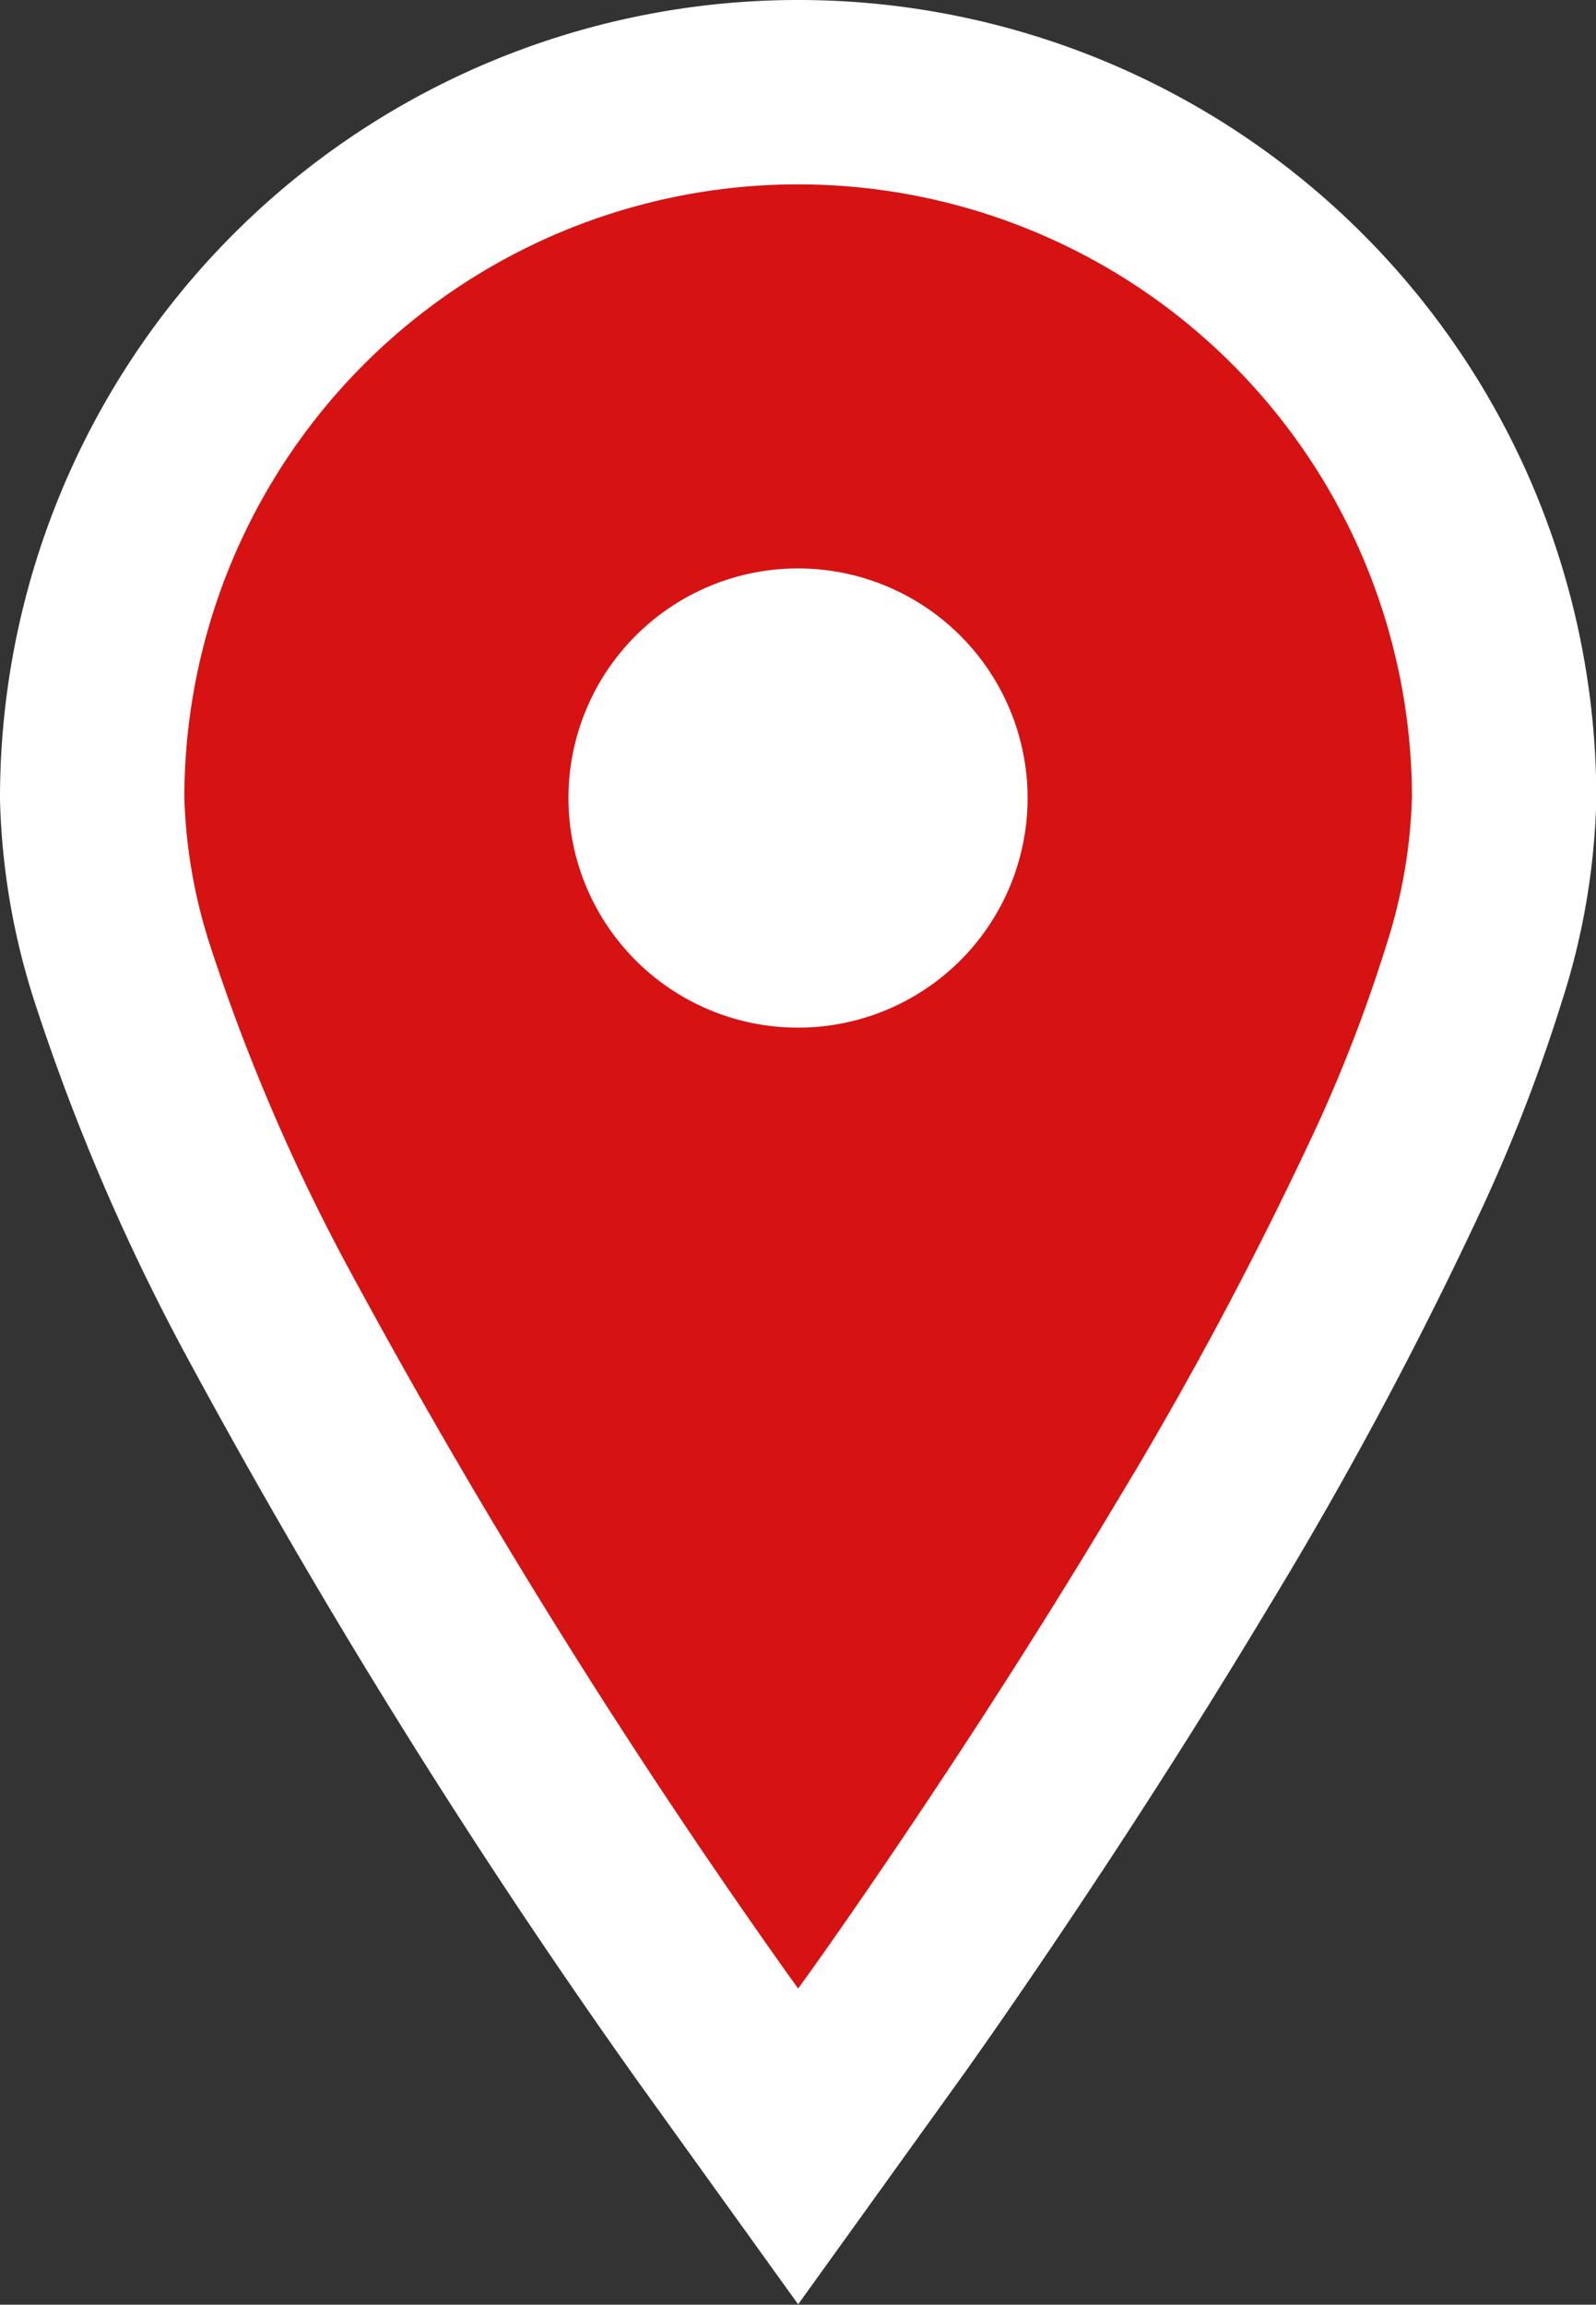
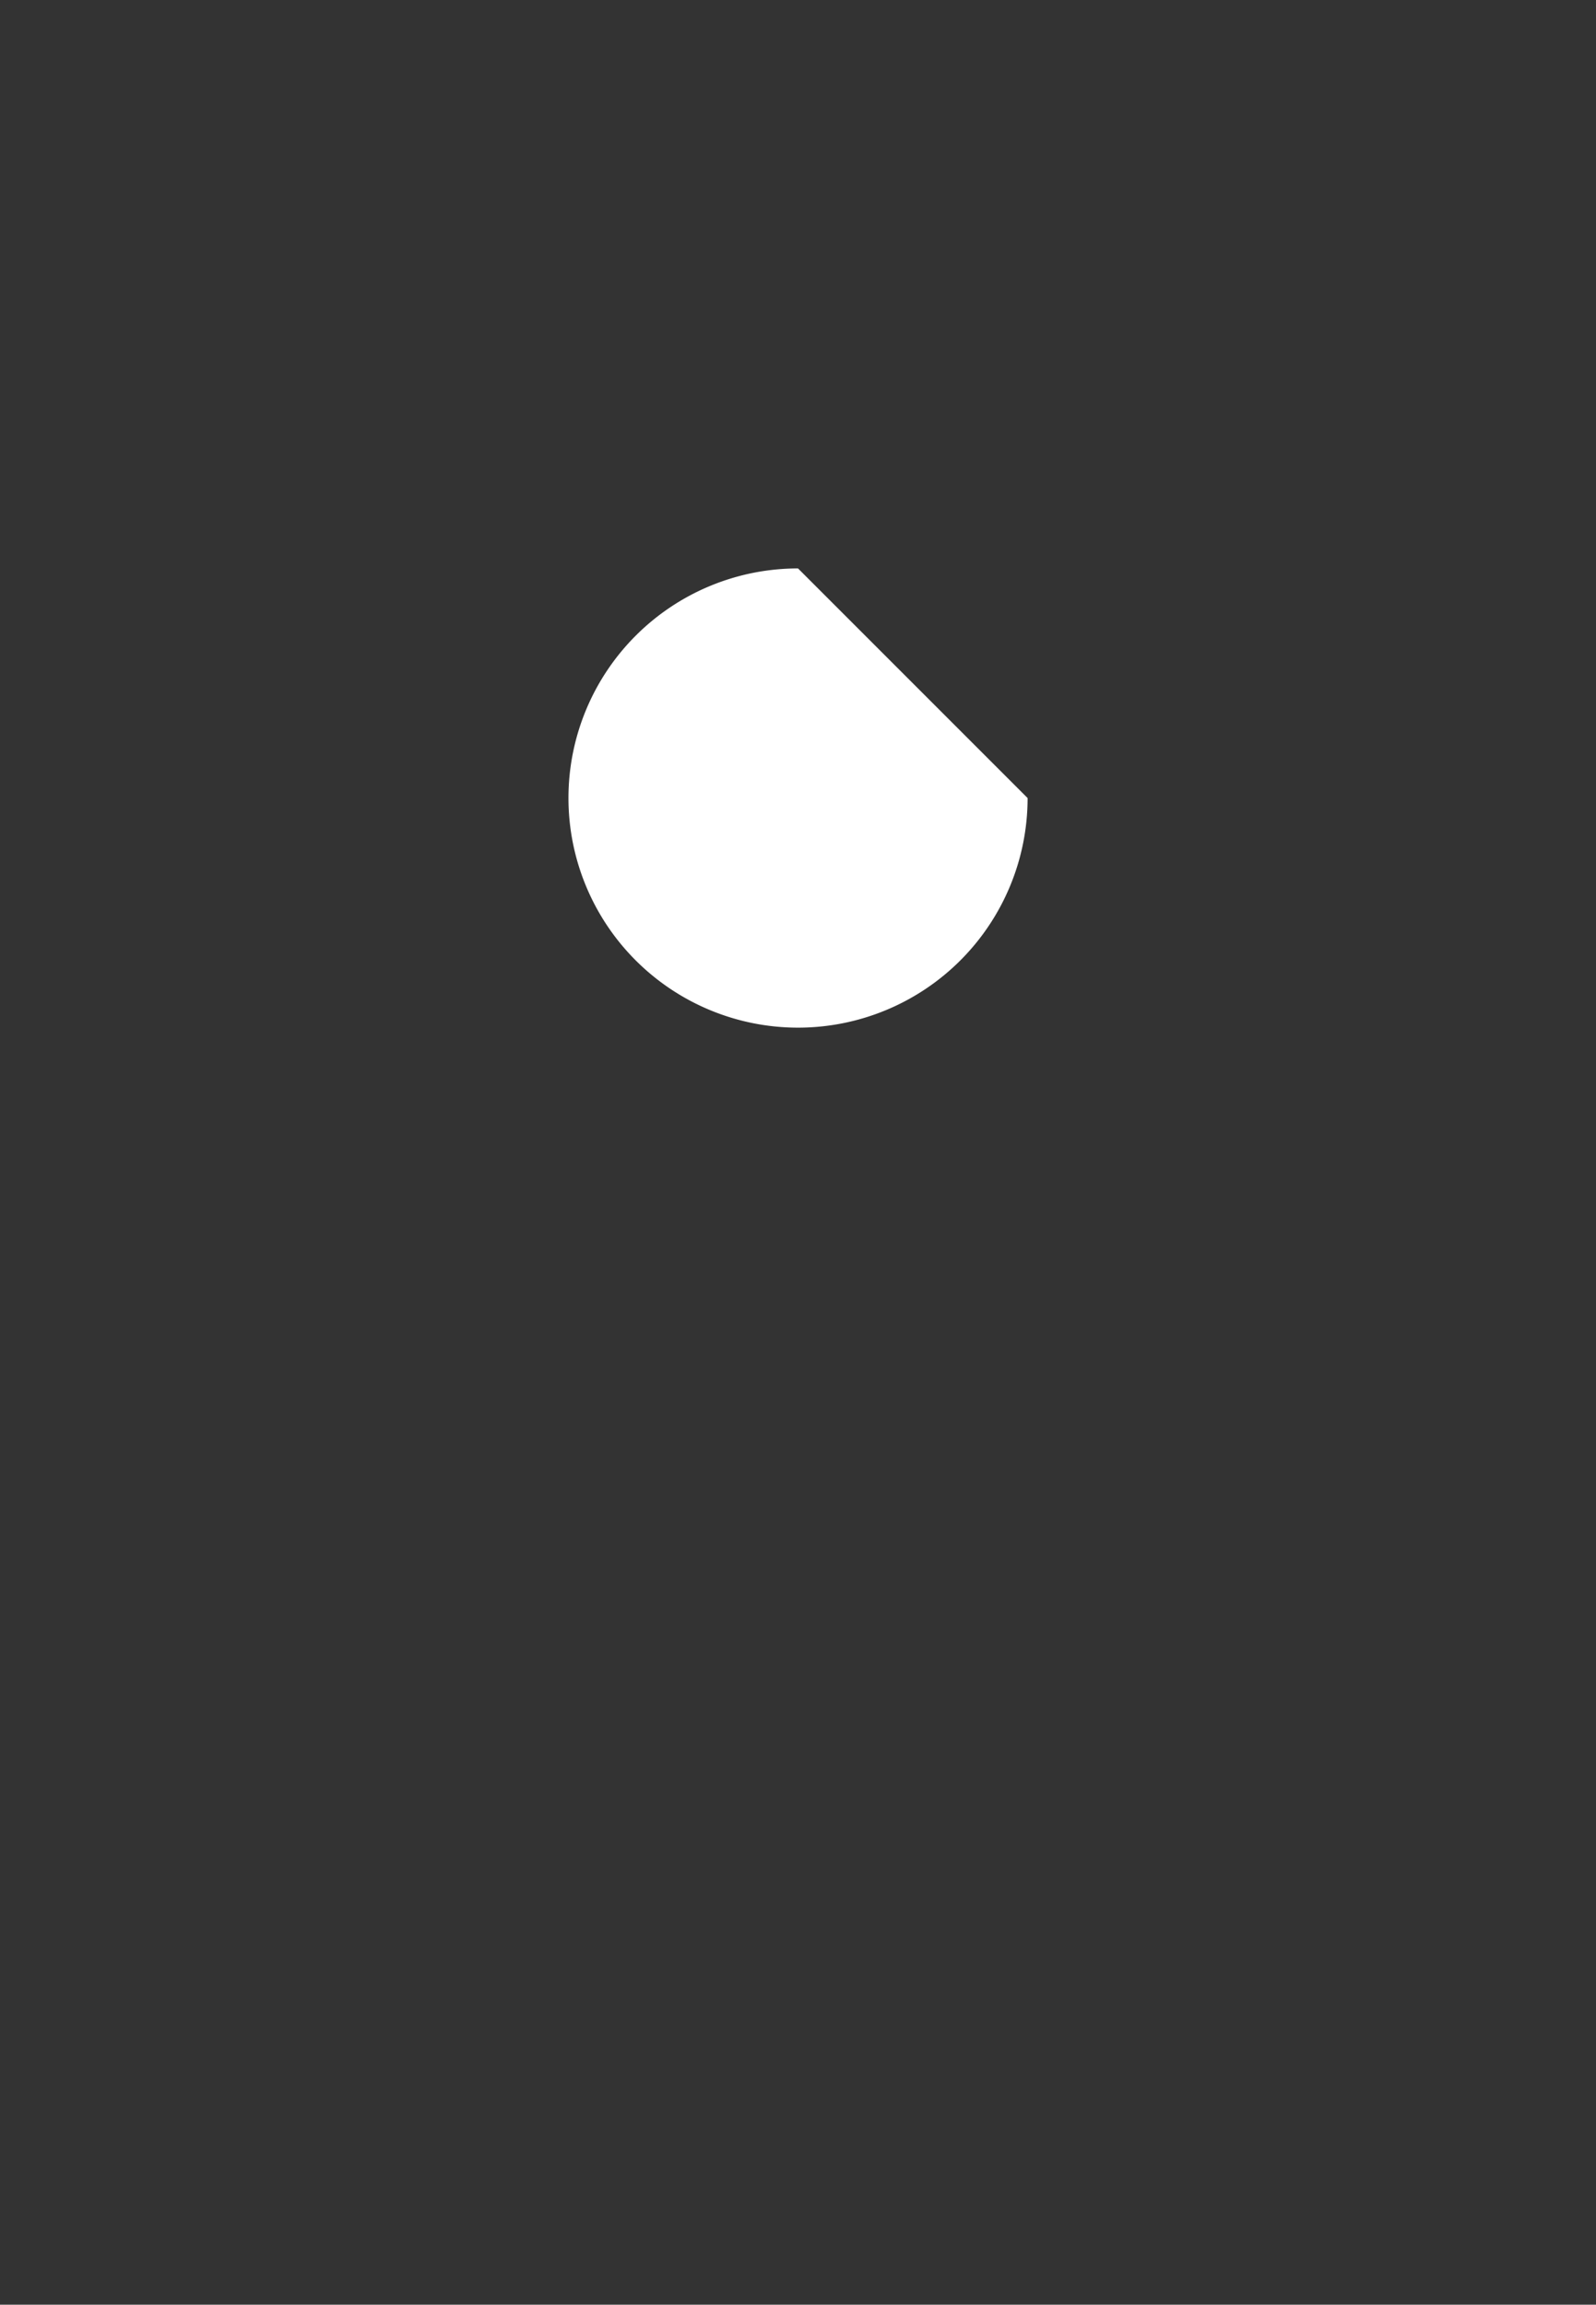
<svg xmlns="http://www.w3.org/2000/svg" width="25.973" height="37.5" viewBox="0 0 25.973 37.5">
  <rect x="0" y="0" width="25.973" height="37.5" fill="#333333" stroke="none" />
  <g id="pin_02" transform="translate(-745.247 -833.868)">
-     <path id="パス_1" data-name="パス 1" d="M13.652,4.722A11.488,11.488,0,0,0,2.165,16.21a10.086,10.086,0,0,0,.493,2.86,33.306,33.306,0,0,0,2.369,5.52A111.719,111.719,0,0,0,12.254,36.2l1.4,1.947,1.4-1.947c.017-.021,2.479-3.449,4.963-7.591a65.259,65.259,0,0,0,3.45-6.455,25.954,25.954,0,0,0,1.185-3.089,10.1,10.1,0,0,0,.491-2.86A11.488,11.488,0,0,0,13.652,4.722Z" transform="translate(744.582 830.646)" fill="#d61212" stroke="#fff" stroke-miterlimit="10" stroke-width="3" />
-     <path id="パス_2" data-name="パス 2" d="M25.382,24.2a3.736,3.736,0,1,0,3.736,3.736A3.737,3.737,0,0,0,25.382,24.2Z" transform="translate(732.852 818.917)" fill="#fff" />
+     <path id="パス_2" data-name="パス 2" d="M25.382,24.2a3.736,3.736,0,1,0,3.736,3.736Z" transform="translate(732.852 818.917)" fill="#fff" />
  </g>
</svg>